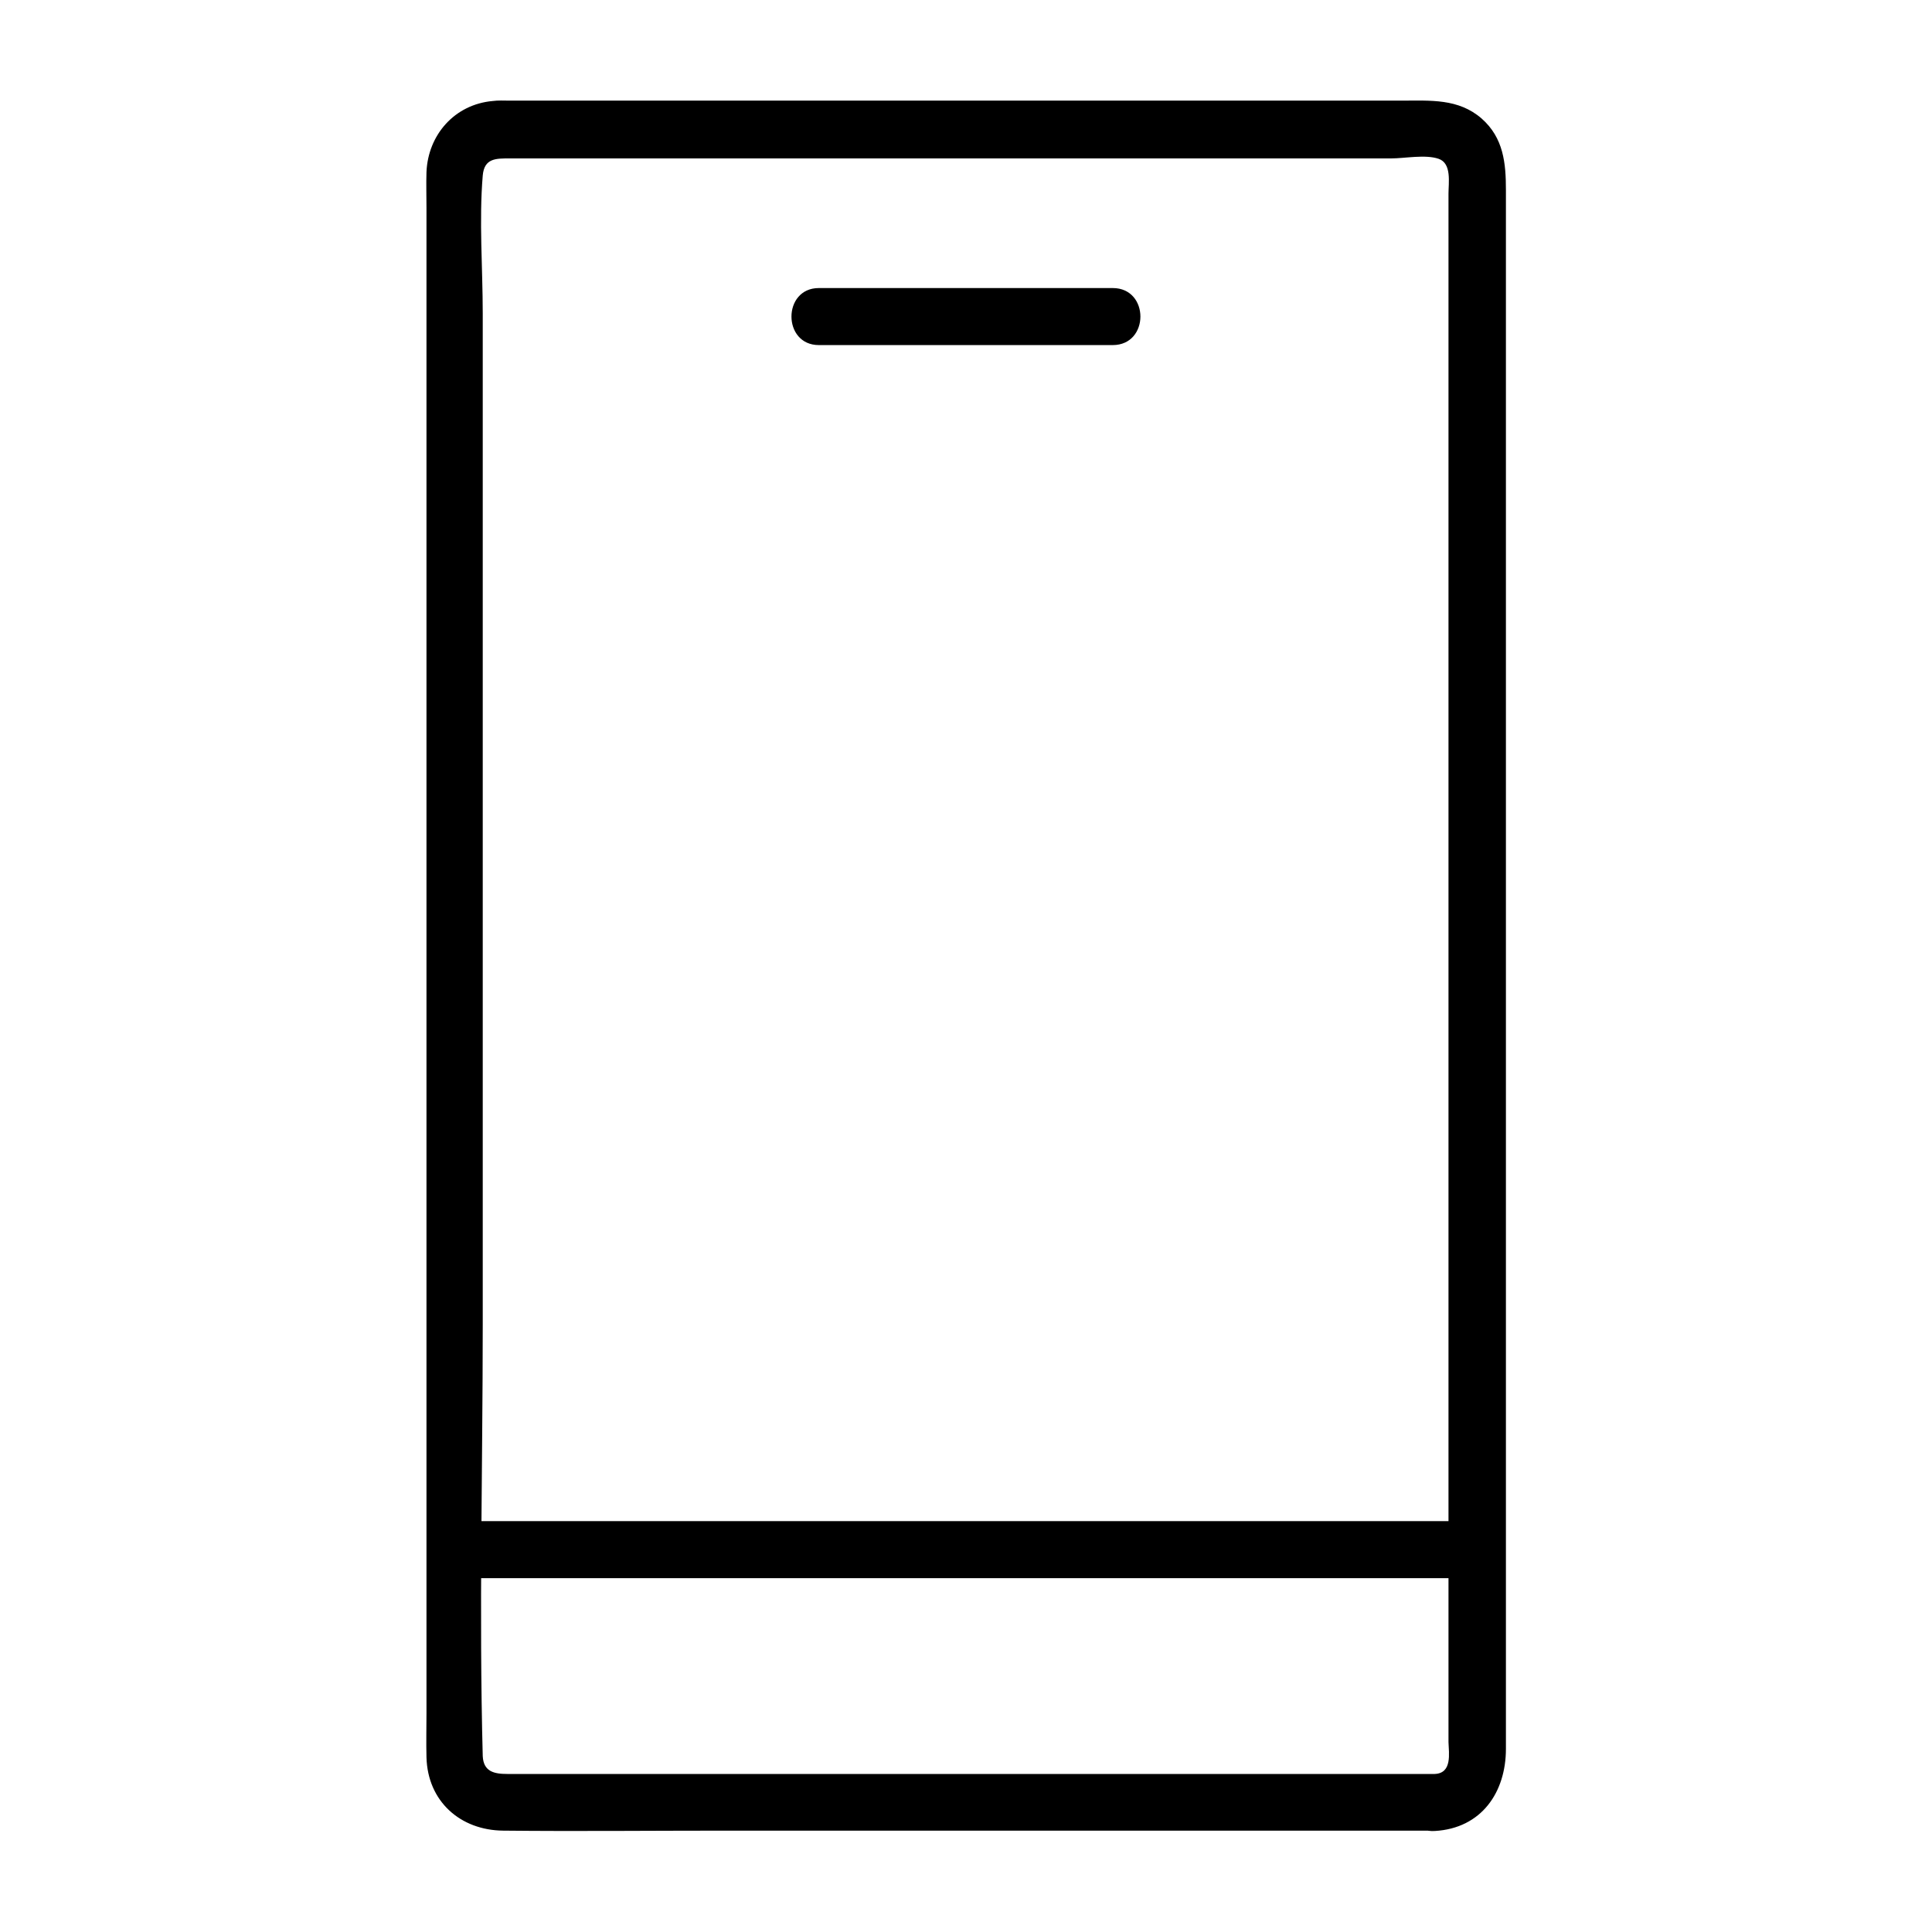
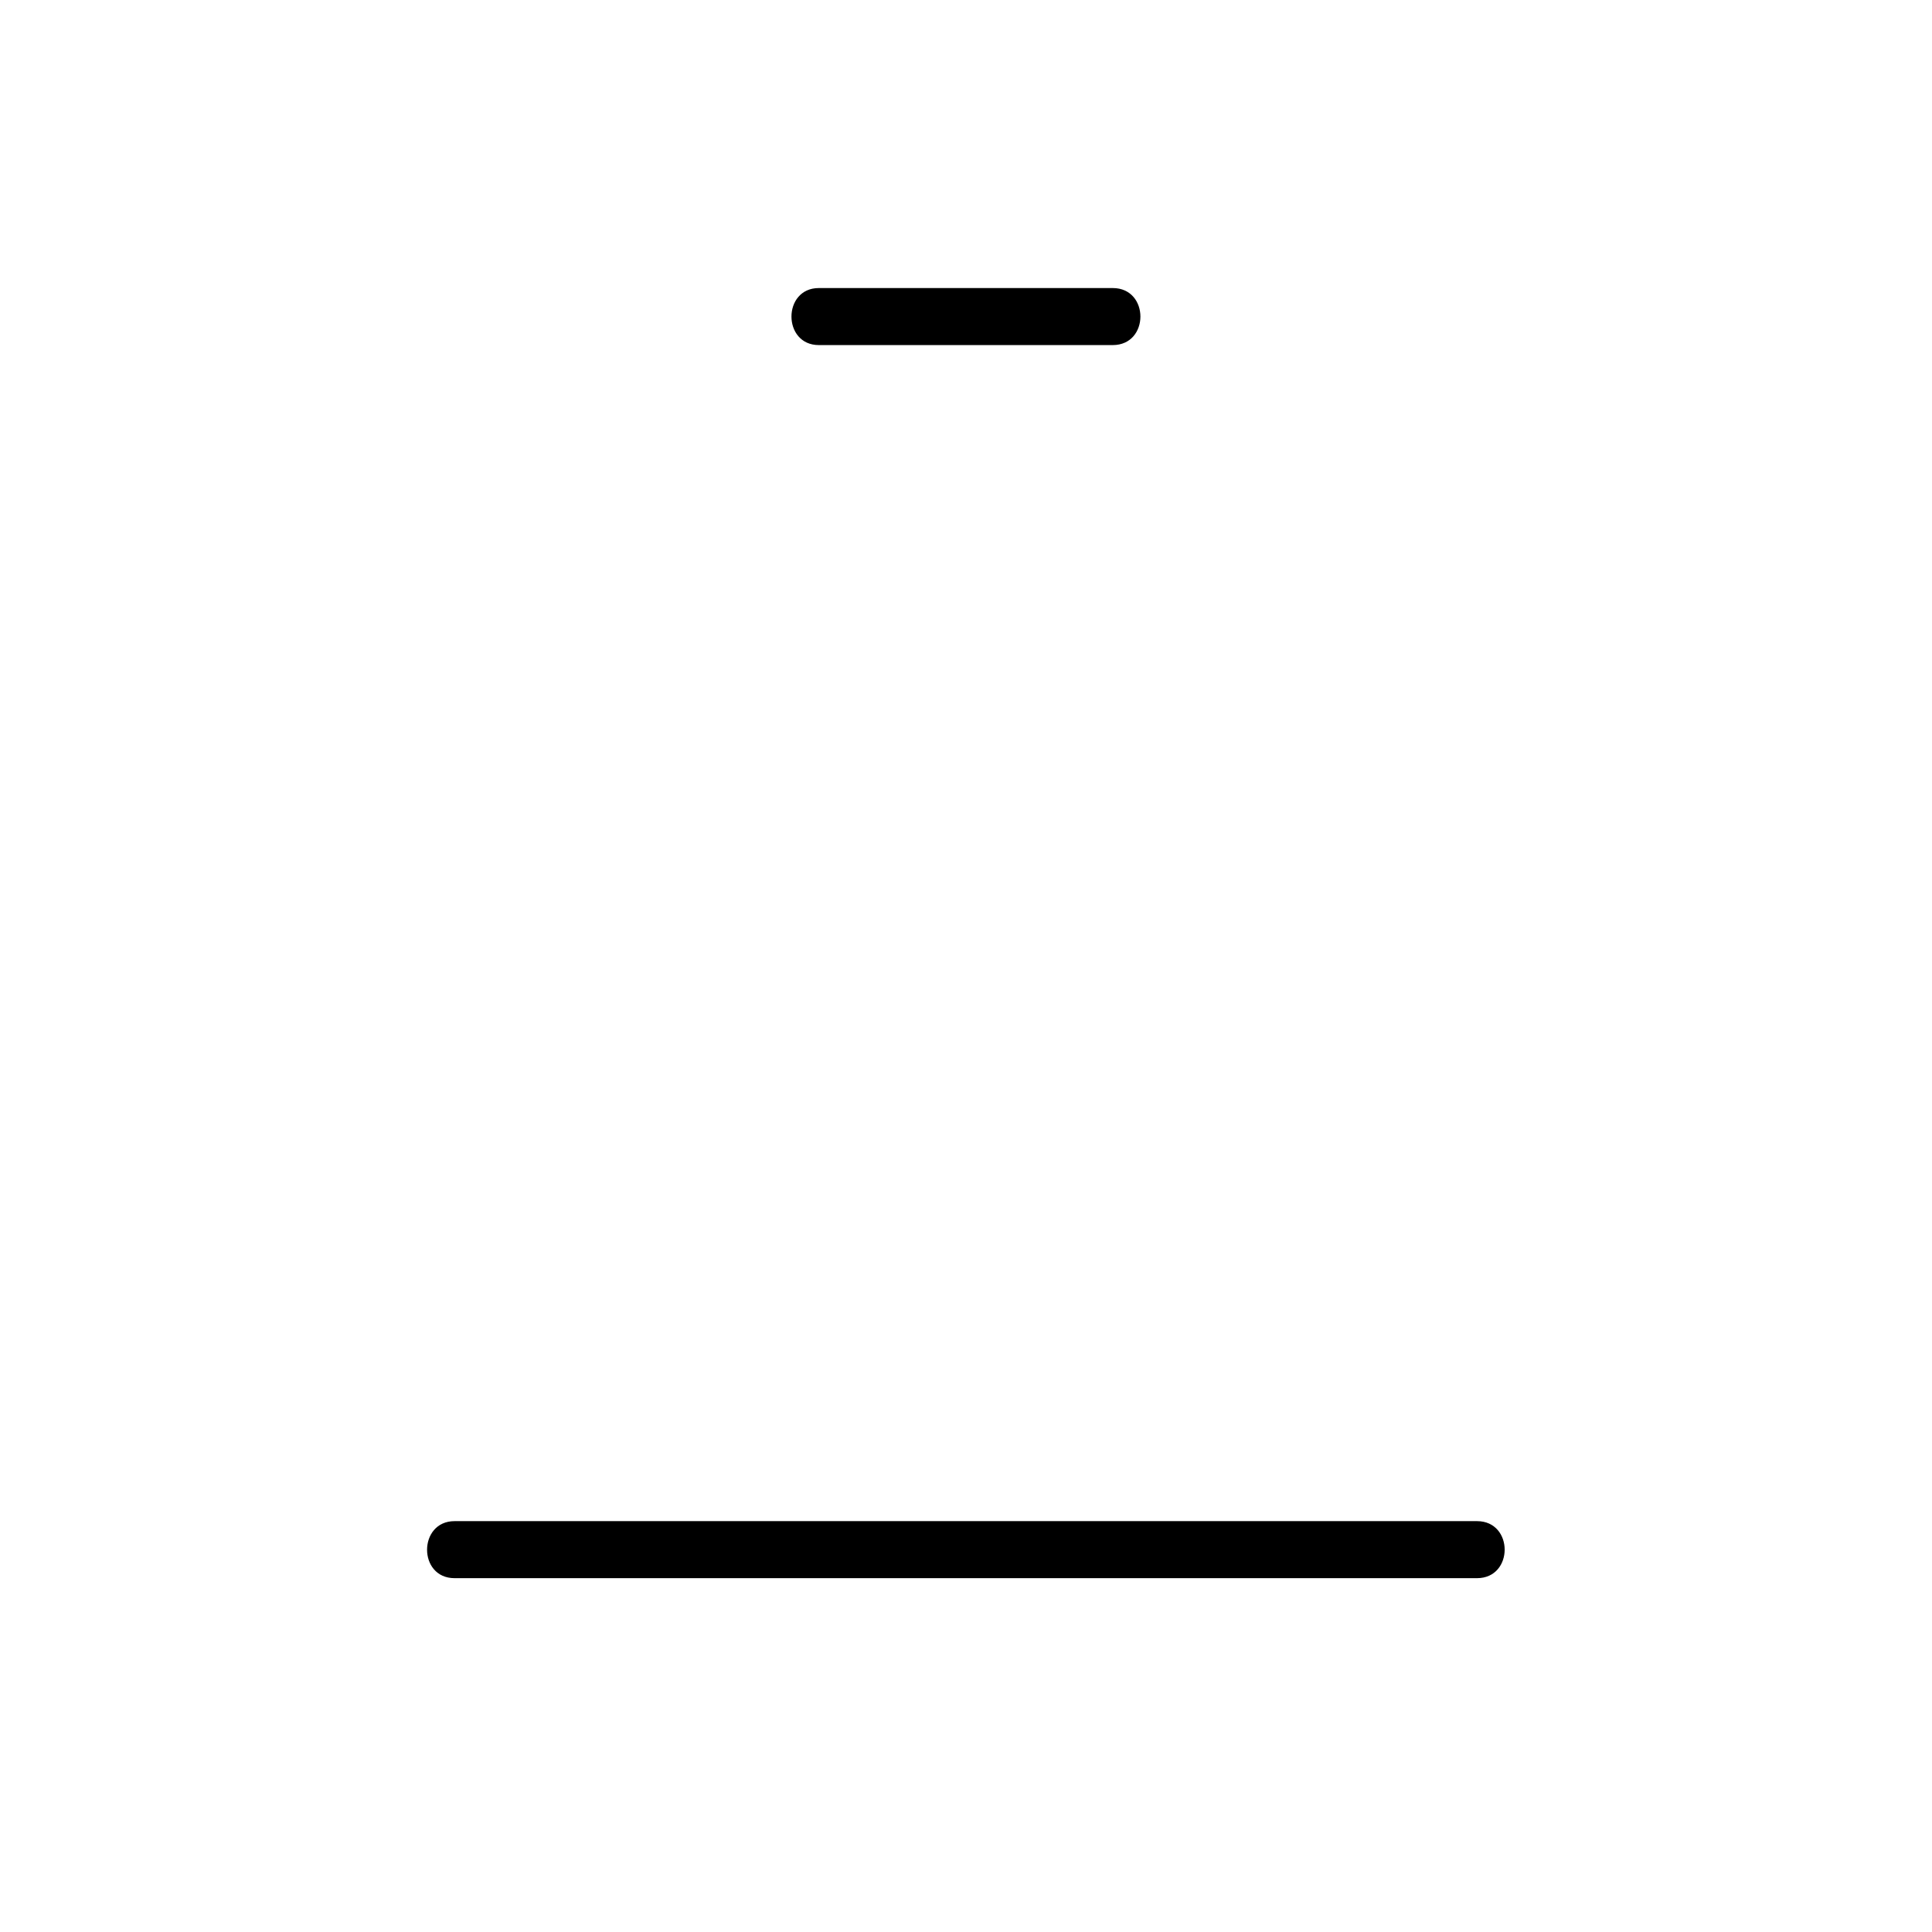
<svg xmlns="http://www.w3.org/2000/svg" fill="#000000" width="800px" height="800px" version="1.1" viewBox="144 144 512 512">
  <g>
-     <path d="m524.24 614.12h-137.34-85.949-22.469c-3.527 0-6.348-0.605-6.551-4.734-1.008-38.09 0-76.277 0-114.36v-192.66-75.371c0-11.992-1.008-24.484 0-36.477 0.402-4.637 3.527-4.535 7.254-4.535h22.973 86.656 93.004 30.832c3.629 0 9.07-1.109 12.594 0.102 3.527 1.211 2.621 6.348 2.621 9.27v19.348 69.223 190.74 130.99c0.102 3.019 1.008 8.262-3.625 8.461-9.672 0.605-9.773 15.719 0 15.113 12.395-0.707 18.844-10.277 18.844-21.766v-16.324-66.906-94.113-100.86-85.445-49.473c0-7.055-0.605-13.805-6.449-18.941-6.144-5.34-13.602-4.734-21.059-4.734h-73.961-98.949-63.68c-1.512 0-2.922-0.102-4.434 0.102-10.078 0.906-17.129 8.969-17.531 18.844-0.102 3.125 0 6.348 0 9.473v57.031 89.375 101.27 90.988 60.254c0 3.93-0.102 7.758 0 11.688 0.301 11.688 8.969 19.348 20.355 19.445 19.547 0.203 39.094 0 58.645 0h98.445 77.988 11.891c9.566 0.102 9.668-15.012-0.105-15.012z" />
    <path d="m264.47 562.23h91.895 145.4 33.656c9.773 0 9.773-15.113 0-15.113h-91.895-145.4-33.656c-9.672-0.004-9.773 15.113 0 15.113z" />
    <path d="m361 235.45h77.891c9.773 0 9.773-15.113 0-15.113h-77.891c-9.672 0-9.672 15.113 0 15.113z" />
  </g>
</svg>